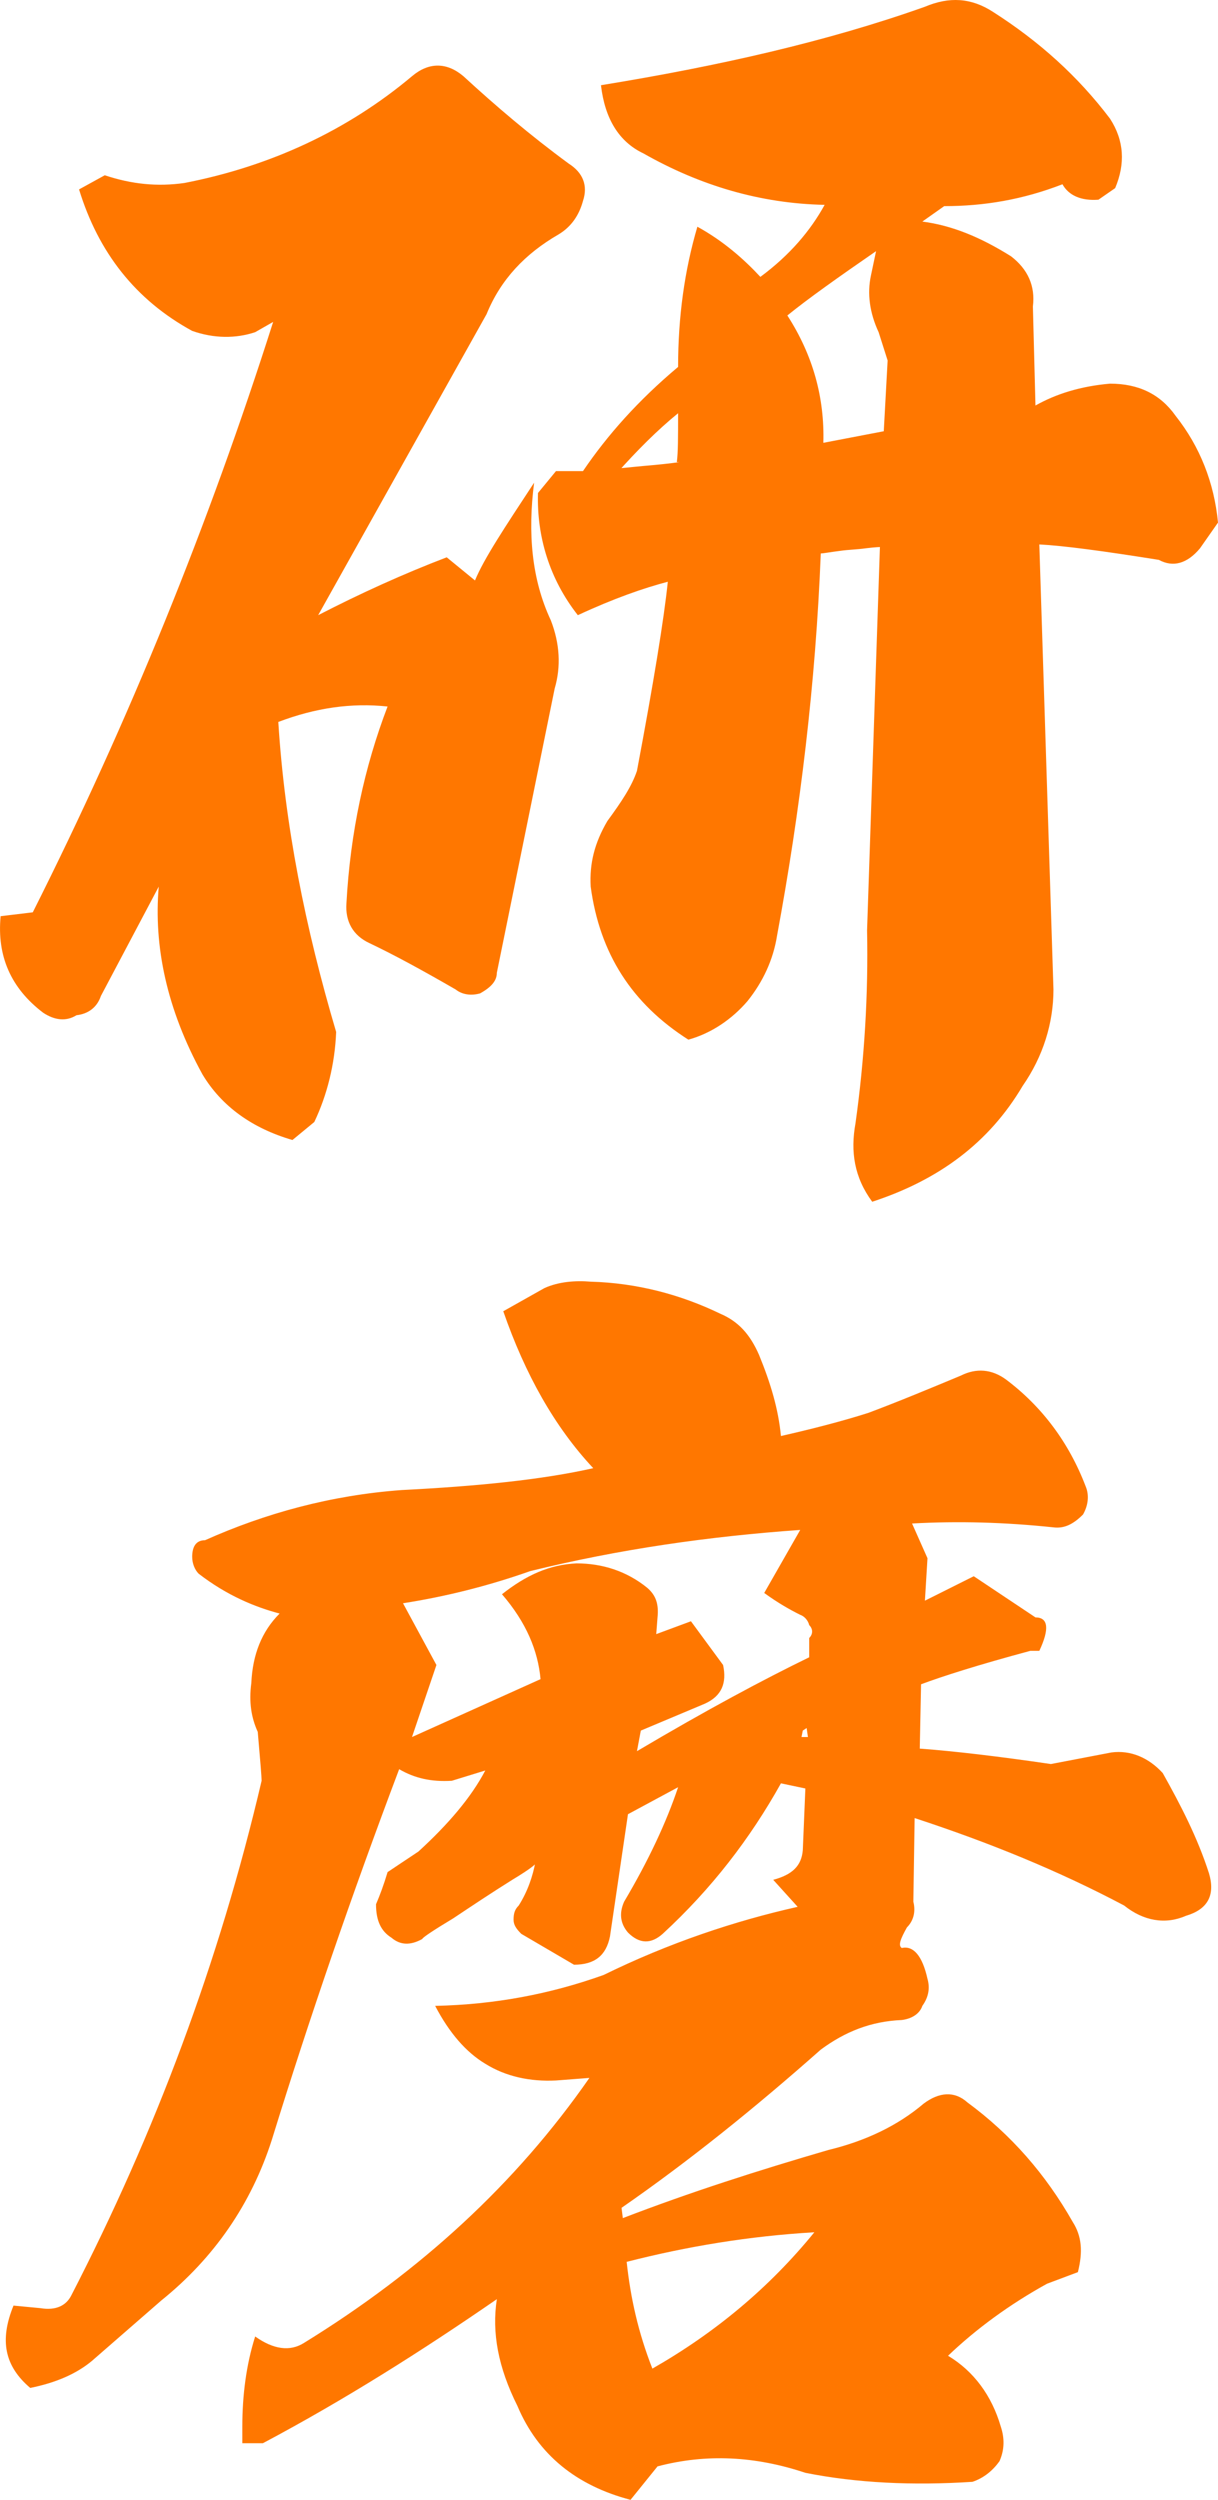
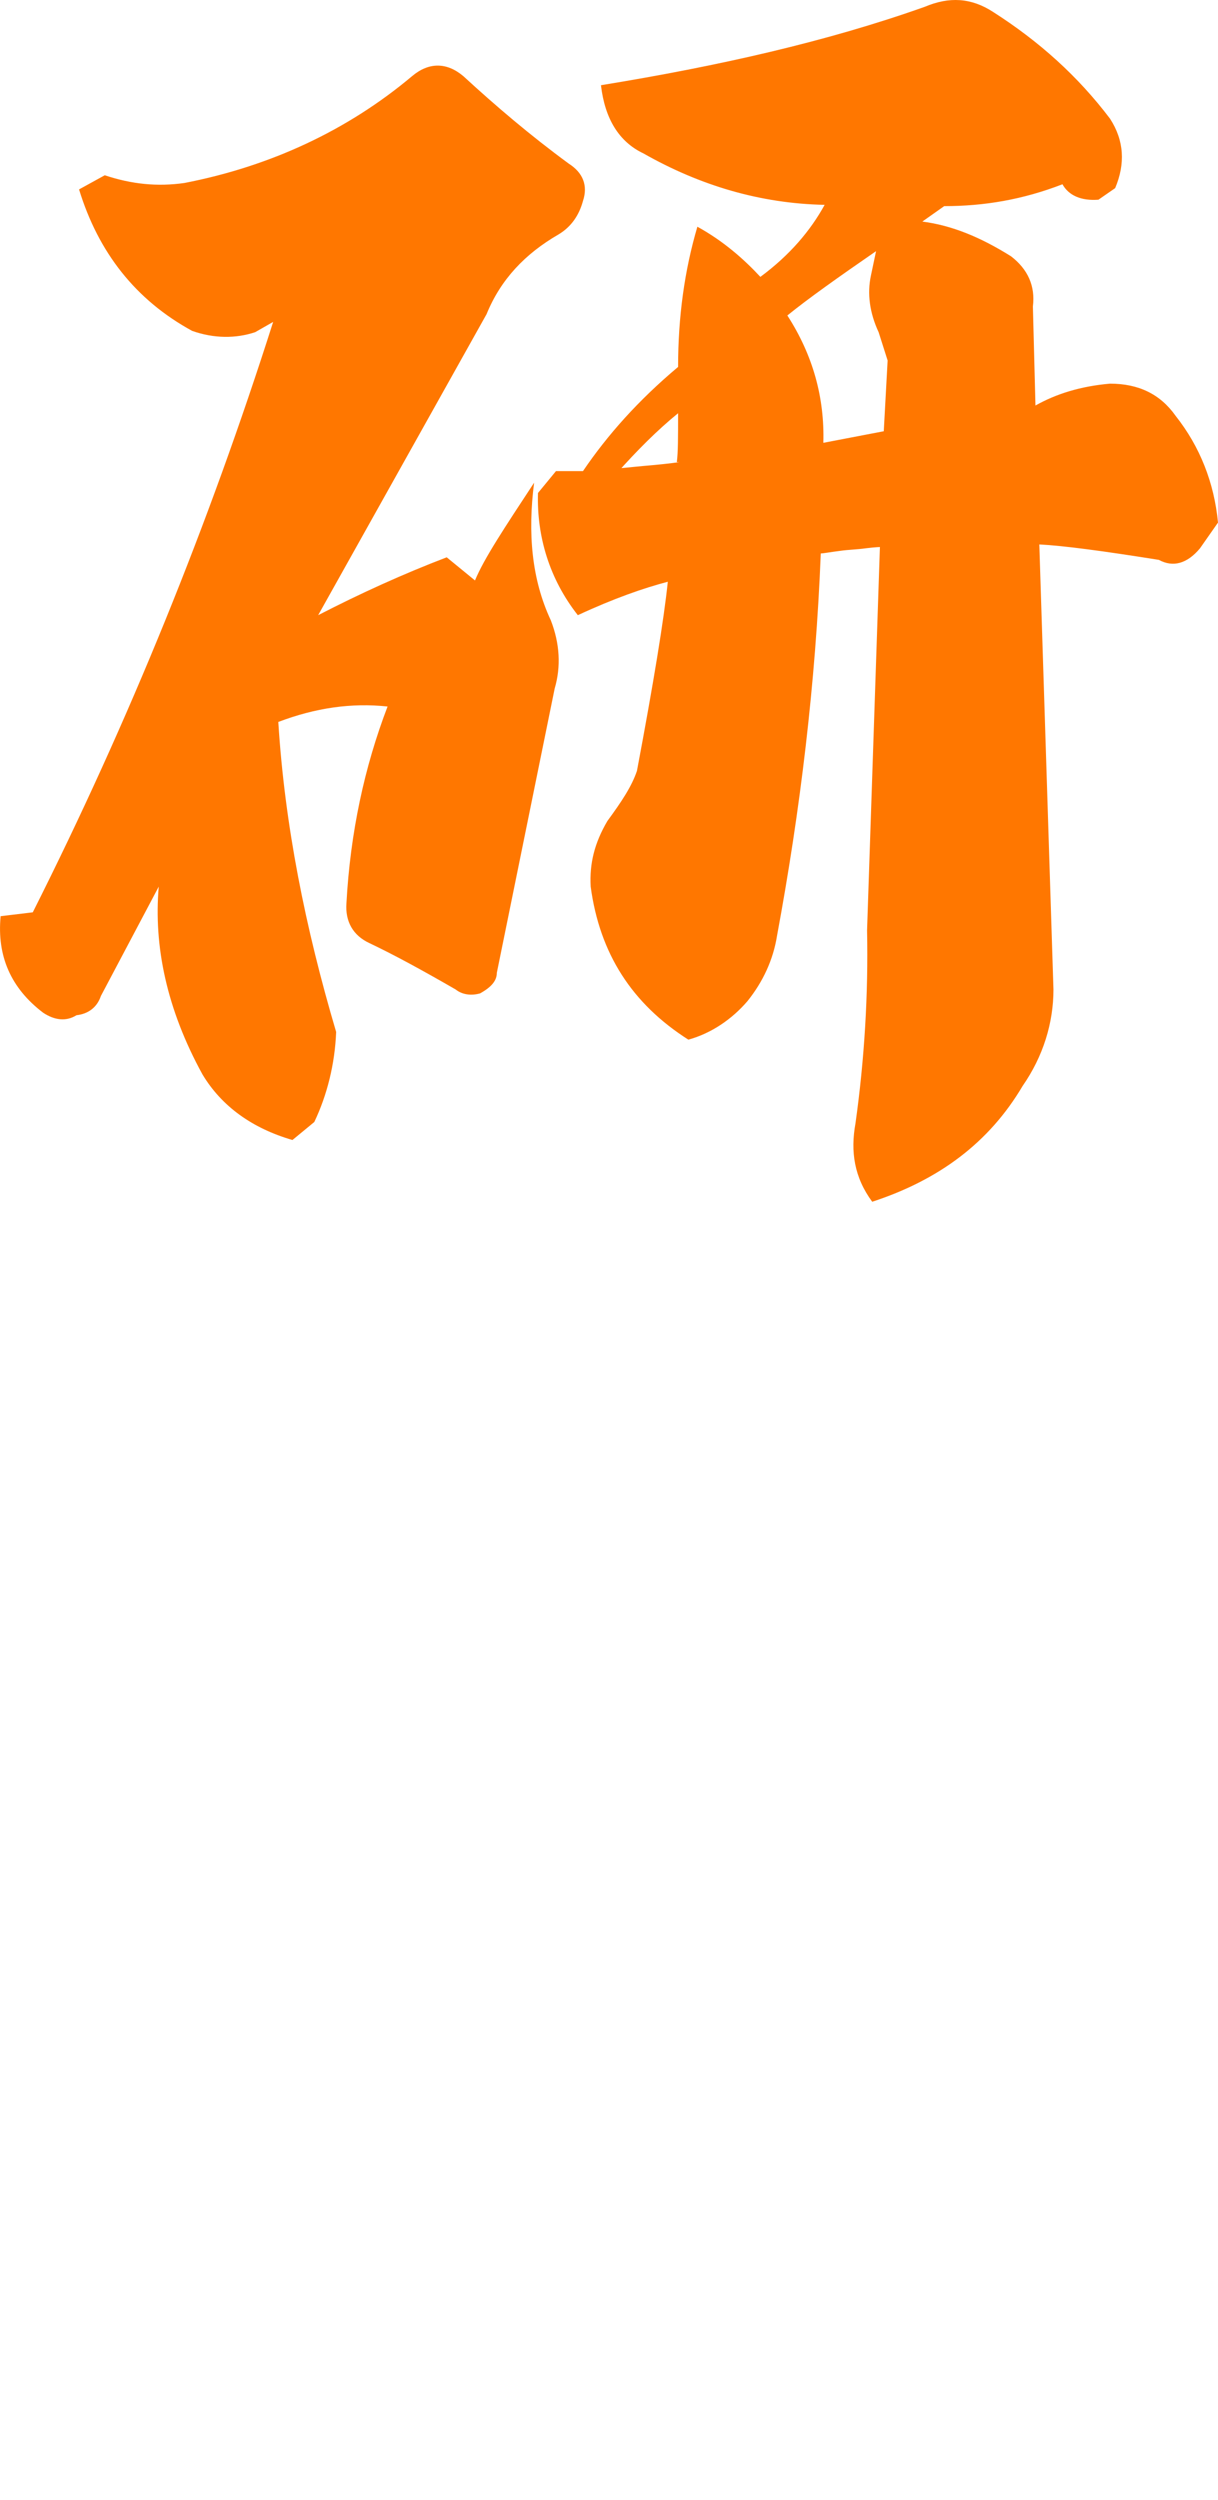
<svg xmlns="http://www.w3.org/2000/svg" id="_レイヤー_2" data-name="レイヤー_2" viewBox="0 0 75.8 155.47">
  <defs>
    <style>
      .cls-1 {
        fill: #f70;
      }
    </style>
  </defs>
  <g id="_x30_1">
    <g>
      <path class="cls-1" d="M6.52,10.9c1.68.56,3.28.72,4.96.48,5.36-1.04,10.16-3.28,14.16-6.64,1.04-.88,2.16-.88,3.2,0,2,1.84,4.16,3.68,6.56,5.44.88.56,1.2,1.36.88,2.32-.24.88-.72,1.6-1.52,2.08-2.08,1.2-3.6,2.8-4.48,4.96l-10.48,18.72c2.64-1.36,5.28-2.56,8-3.6l1.76,1.44c.56-1.36,1.84-3.28,3.68-6.08-.4,3.12-.16,6,1.04,8.56.56,1.44.64,2.88.24,4.24l-3.6,17.68c0,.48-.32.88-1.04,1.28-.56.16-1.12.08-1.52-.24-2.08-1.2-3.84-2.16-5.36-2.88-1.04-.48-1.52-1.36-1.44-2.48.24-4.4,1.12-8.48,2.56-12.24-2.24-.24-4.48.08-6.8.96.4,6.4,1.68,12.8,3.6,19.28-.08,2-.56,3.92-1.36,5.6l-1.36,1.12c-2.48-.72-4.4-2.08-5.6-4.08-2.24-4.08-3.04-8-2.72-11.68l-3.6,6.8c-.24.72-.8,1.12-1.52,1.2-.64.4-1.36.32-2.08-.16-2-1.52-2.88-3.52-2.64-6l2-.24c6-11.92,10.96-24.16,14.96-36.72l-1.12.64c-1.2.4-2.56.4-3.92-.08-3.52-1.92-5.84-4.88-7.04-8.8l1.6-.88ZM57.56.42c1.52-.64,2.88-.56,4.24.32,2.88,1.84,5.28,4,7.28,6.64.88,1.36.96,2.8.32,4.32l-1.04.72c-1.04.08-1.84-.24-2.24-.96-2.48.96-4.88,1.36-7.36,1.36l-1.36.96c1.84.24,3.6.96,5.52,2.16,1.04.8,1.52,1.84,1.36,3.12l.16,6.16c1.28-.72,2.8-1.2,4.64-1.36,1.76,0,3.12.64,4.08,2,1.52,1.92,2.4,4.16,2.64,6.64l-1.12,1.6c-.8.96-1.68,1.2-2.56.72-3.52-.56-5.92-.88-7.44-.96l.88,27.68c0,2.08-.64,4.16-1.92,6-2.08,3.52-5.2,5.84-9.36,7.2-1.12-1.52-1.36-3.12-1.04-4.88.56-4,.8-8,.72-12l.8-23.84c.08,0-.24,0-.88.08-.56.08-1.04.08-1.6.16-.64.08-1.04.16-1.2.16-.32,8.08-1.28,16-2.72,23.76-.24,1.52-.88,2.88-1.84,4.08-.96,1.12-2.24,2-3.68,2.4-3.52-2.24-5.52-5.36-6.08-9.52-.08-1.44.24-2.72,1.04-4.08.88-1.2,1.52-2.16,1.84-3.12,1.04-5.52,1.68-9.44,1.92-11.76-1.52.4-3.36,1.04-5.6,2.08-1.76-2.24-2.56-4.88-2.48-7.6l1.12-1.36h1.68c1.52-2.24,3.44-4.4,5.92-6.48,0-3.12.4-6,1.2-8.72,1.6.88,2.88,2,3.92,3.12,1.84-1.36,3.12-2.88,4-4.48-4-.08-7.76-1.2-11.28-3.2-1.52-.72-2.4-2.16-2.64-4.24,7.36-1.2,14.08-2.72,20.16-4.88ZM38.28,29.14c.24,0,.88-.08,1.76-.16.96-.08,1.68-.16,2.24-.24h-.16c.08-.56.08-1.6.08-3.04-1.28,1.04-2.56,2.32-3.84,3.76-.32-.16-.32-.24-.08-.32ZM51.24,27.54l3.76-.72.24-4.4-.56-1.76c-.56-1.2-.72-2.4-.48-3.52l.32-1.52c-2.32,1.6-4.24,2.96-5.52,4,1.6,2.48,2.32,5.12,2.24,7.92Z" />
-       <path class="cls-1" d="M11.96,96.83c0-.64.24-1.04.8-1.04,3.76-1.68,7.84-2.8,12.24-3.12,4.72-.24,8.72-.64,11.92-1.36-2.4-2.56-4.24-5.84-5.6-9.76l2.56-1.44c.88-.4,1.92-.48,2.88-.4,2.88.08,5.6.8,8.08,2,1.12.48,1.84,1.28,2.4,2.56.72,1.76,1.2,3.36,1.36,5.04,1.76-.4,3.68-.88,5.44-1.44,1.92-.72,3.84-1.52,5.76-2.32.96-.48,1.92-.4,2.8.24,2.24,1.68,3.92,3.92,4.96,6.64.24.56.16,1.2-.16,1.76-.64.64-1.2.88-1.84.8-3.04-.32-5.92-.4-8.8-.24l.96,2.16-.16,2.64,3.04-1.52,3.84,2.56c.8,0,.88.72.24,2.08h-.56c-3.28.88-5.52,1.6-6.8,2.08l-.08,4c2.16.16,4.88.48,8.16.96l3.76-.72c1.2-.16,2.32.32,3.2,1.28,1.12,2,2.16,4,2.88,6.24.4,1.36-.08,2.24-1.44,2.64-1.28.56-2.64.32-3.84-.64-4.08-2.16-8.4-3.92-13.04-5.44l-.08,5.2c.16.64,0,1.2-.4,1.6-.4.72-.56,1.12-.32,1.28.72-.16,1.28.48,1.6,1.92.16.56.08,1.12-.32,1.68-.16.48-.64.8-1.28.88-1.92.08-3.52.72-5.04,1.84-4.16,3.68-8.24,6.96-12.4,9.84l.08.64c4.16-1.6,8.4-2.96,12.8-4.24,2.32-.56,4.32-1.52,5.92-2.88.96-.72,1.92-.8,2.72-.08,2.72,2,4.88,4.48,6.56,7.44.56.88.64,1.84.32,3.12l-1.92.72c-2.32,1.28-4.4,2.8-6.16,4.48,1.6.96,2.72,2.48,3.28,4.4.24.72.24,1.44-.08,2.16-.4.56-.96,1.04-1.68,1.28-3.68.24-7.2.08-10.4-.56-3.12-1.04-6.16-1.2-9.2-.4l-1.68,2.08c-3.36-.88-5.76-2.8-7.04-5.84-1.2-2.4-1.6-4.56-1.28-6.64-4.64,3.2-9.44,6.24-14.56,8.96h-1.28v-1.04c0-1.92.24-3.84.8-5.6,1.12.8,2.16.96,3.04.4,7.28-4.48,13.2-9.92,17.76-16.48l-2.08.16c-1.6.08-3.12-.24-4.4-1.04-1.2-.72-2.24-1.92-3.12-3.6,3.68-.08,7.12-.72,10.48-1.92,4.08-2,8.16-3.36,12.08-4.24l-1.52-1.68c1.2-.32,1.76-.88,1.84-1.84l.16-3.84-1.52-.32c-1.92,3.44-4.32,6.56-7.36,9.36-.72.64-1.44.64-2.16-.08-.48-.56-.56-1.2-.24-1.92,1.52-2.56,2.64-4.96,3.36-7.12l-3.12,1.68-1.12,7.6c-.24,1.2-.96,1.76-2.24,1.76l-3.28-1.92c-.32-.32-.48-.56-.48-.88,0-.4.08-.64.32-.88.56-.88.88-1.84,1.04-2.72.24,0-.24.4-1.44,1.12-1.28.8-2.48,1.6-3.68,2.4-1.2.72-1.92,1.2-1.92,1.28-.72.4-1.36.4-1.92-.08-.64-.4-.96-1.04-.96-2.08.24-.56.48-1.2.72-2l1.92-1.28c1.84-1.68,3.28-3.36,4.16-5.04l-2.08.64c-1.28.08-2.32-.16-3.28-.72-2.96,7.84-5.6,15.52-7.92,23.04-1.28,4-3.6,7.36-6.88,10l-4.32,3.76c-.96.8-2.24,1.36-3.84,1.68-1.6-1.36-1.92-2.96-1.04-5.12l1.68.16c.96.16,1.6-.16,1.92-.8,5.2-10.08,9.2-20.72,11.84-32,0-.24-.08-1.2-.24-3.04-.4-.88-.56-1.84-.4-3.04.08-1.76.64-3.2,1.76-4.32-1.52-.4-3.28-1.12-5.04-2.48-.24-.24-.4-.64-.4-1.04ZM27.16,103.55l-1.52,4.48,8-3.6c-.16-1.76-.88-3.52-2.4-5.28,1.52-1.2,2.96-1.84,4.64-1.92,1.6,0,3.12.48,4.4,1.52.56.48.72,1.04.64,1.84l-.08,1.04,2.16-.8,2,2.72c.24,1.12-.08,1.92-1.12,2.4l-4,1.68-.24,1.28c4.32-2.56,7.92-4.48,10.72-5.84v-1.2c.24-.24.24-.56,0-.8-.08-.32-.32-.56-.56-.64-.64-.32-1.36-.72-2.24-1.36l2.24-3.92c-5.68.4-11.28,1.2-16.8,2.56-2.72.96-5.36,1.6-7.92,2l2.08,3.84ZM39,140.67c.24,2.24.72,4.4,1.6,6.64,3.92-2.24,7.28-5.04,10.08-8.48-4.08.24-7.92.88-11.68,1.84ZM49.88,108.03h.4l-.08-.56-.24.16-.08.4Z" />
    </g>
  </g>
</svg>